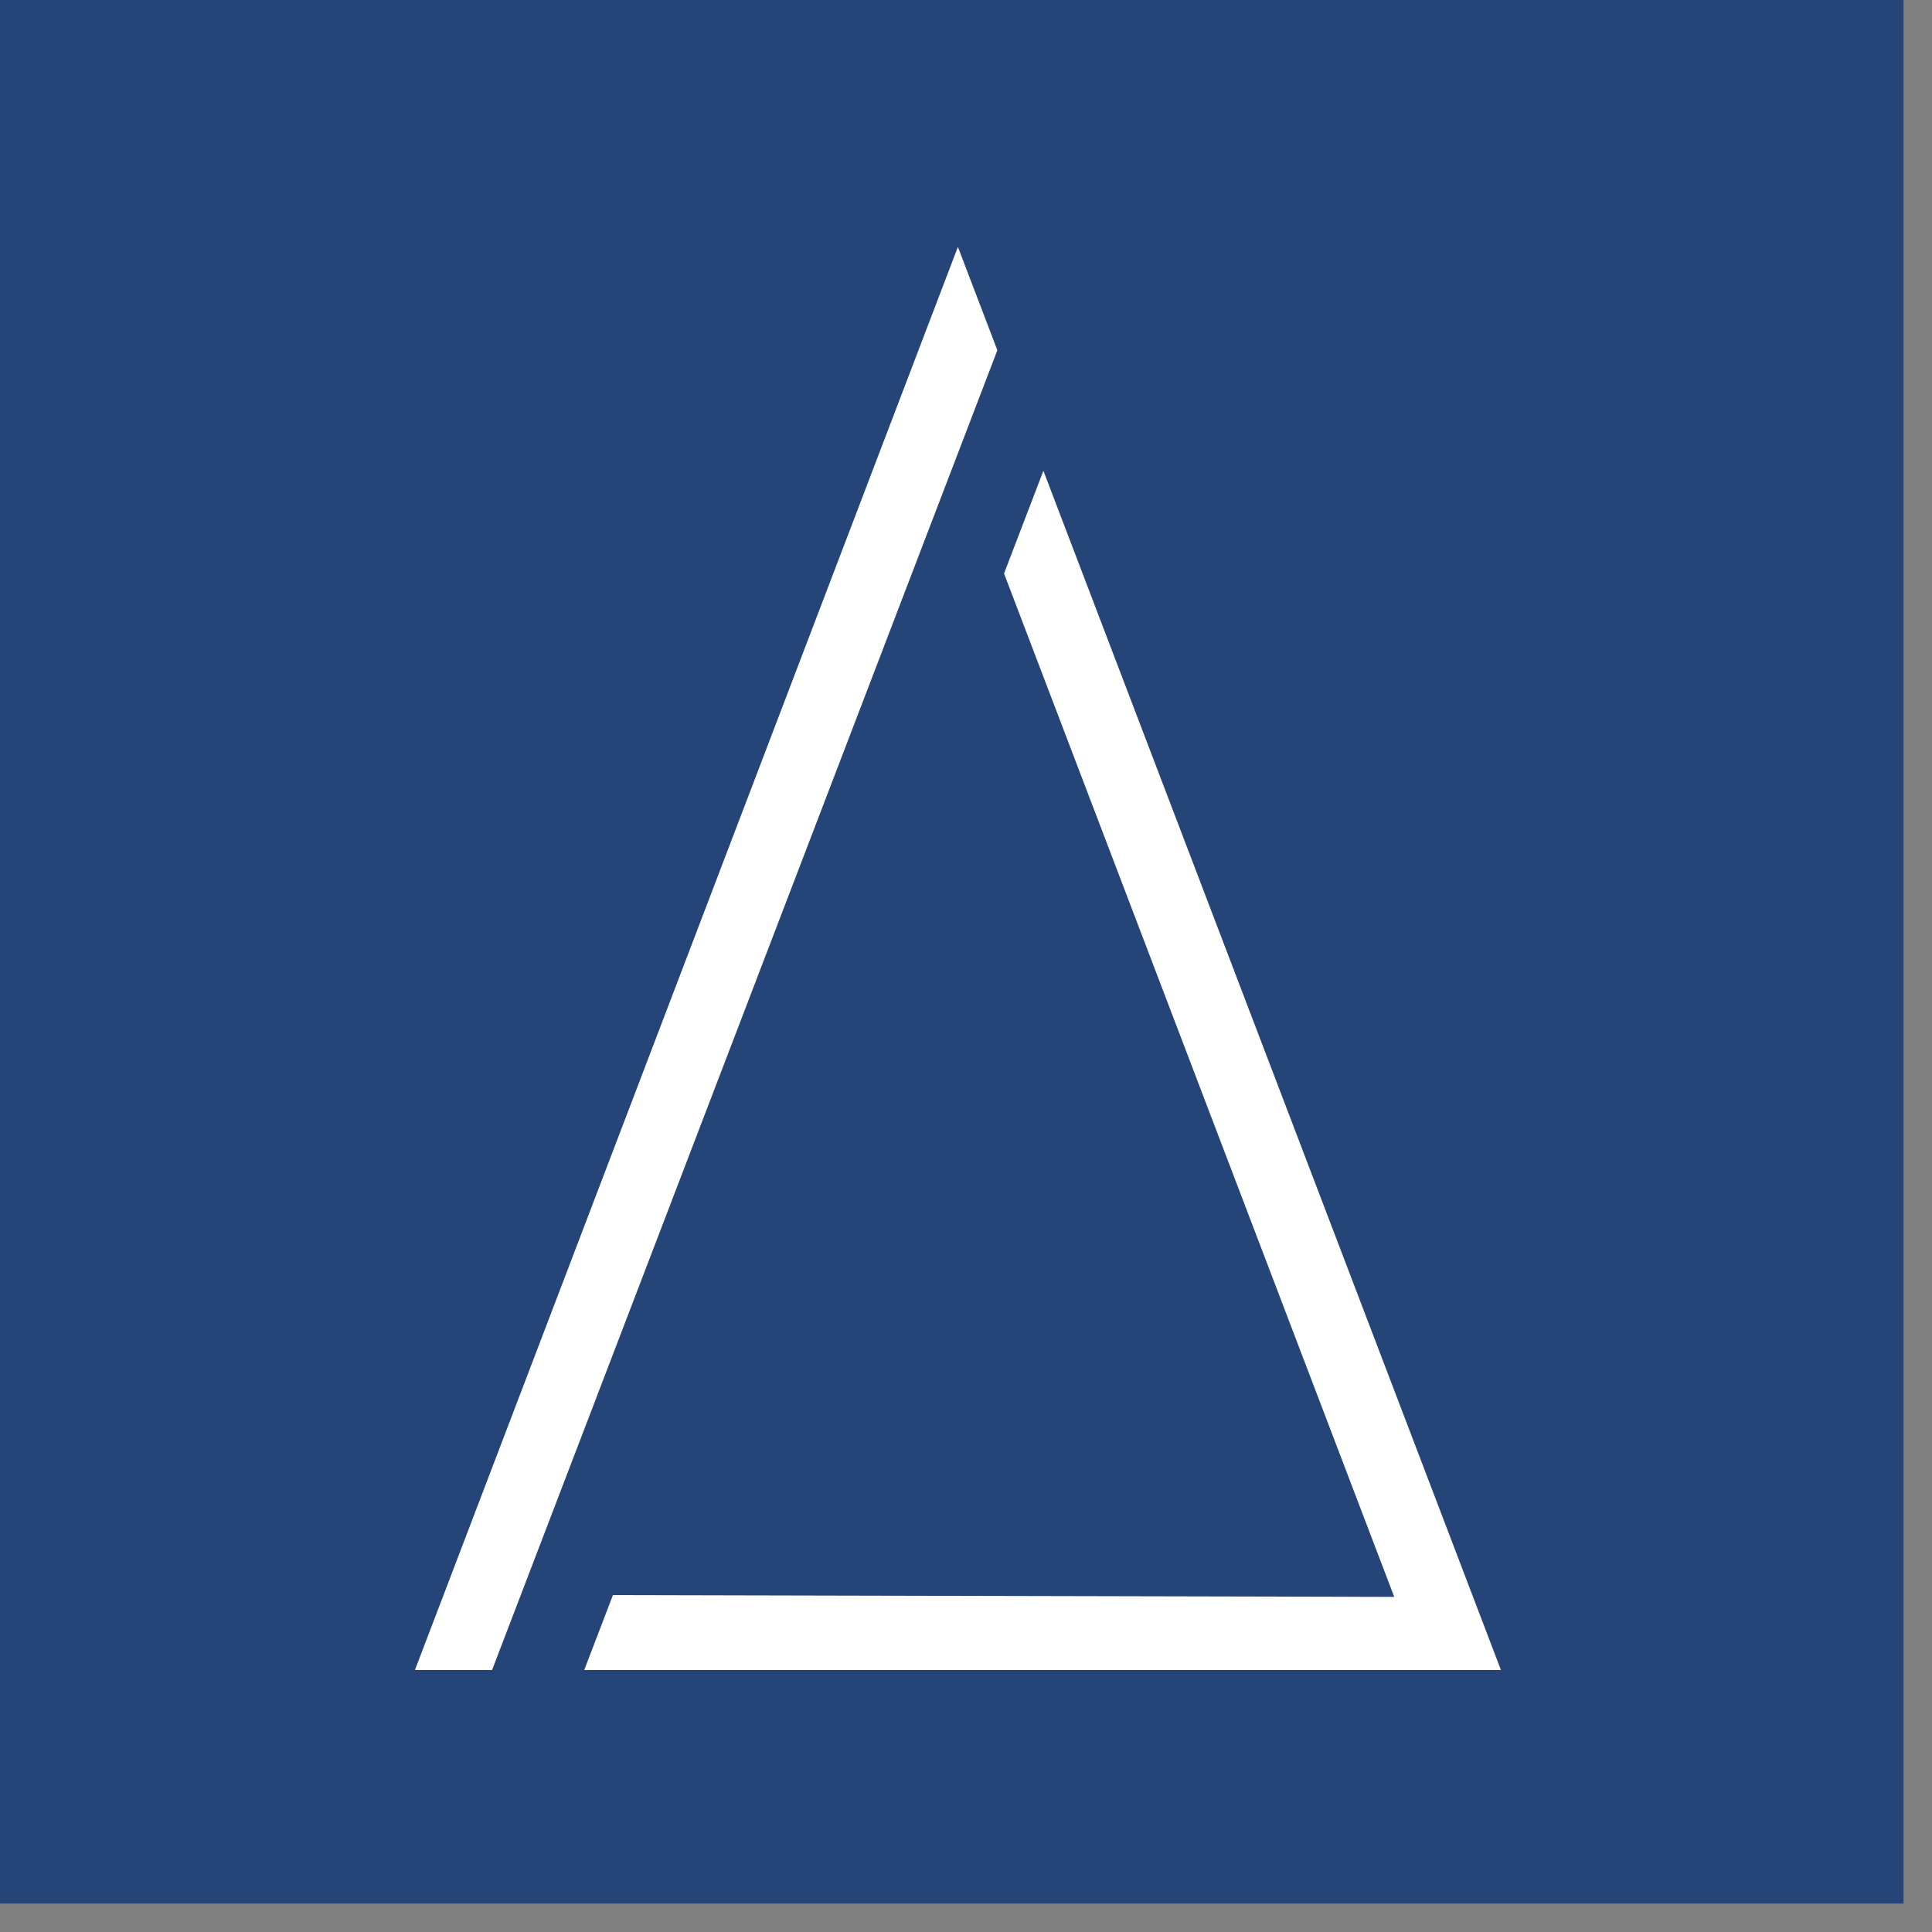
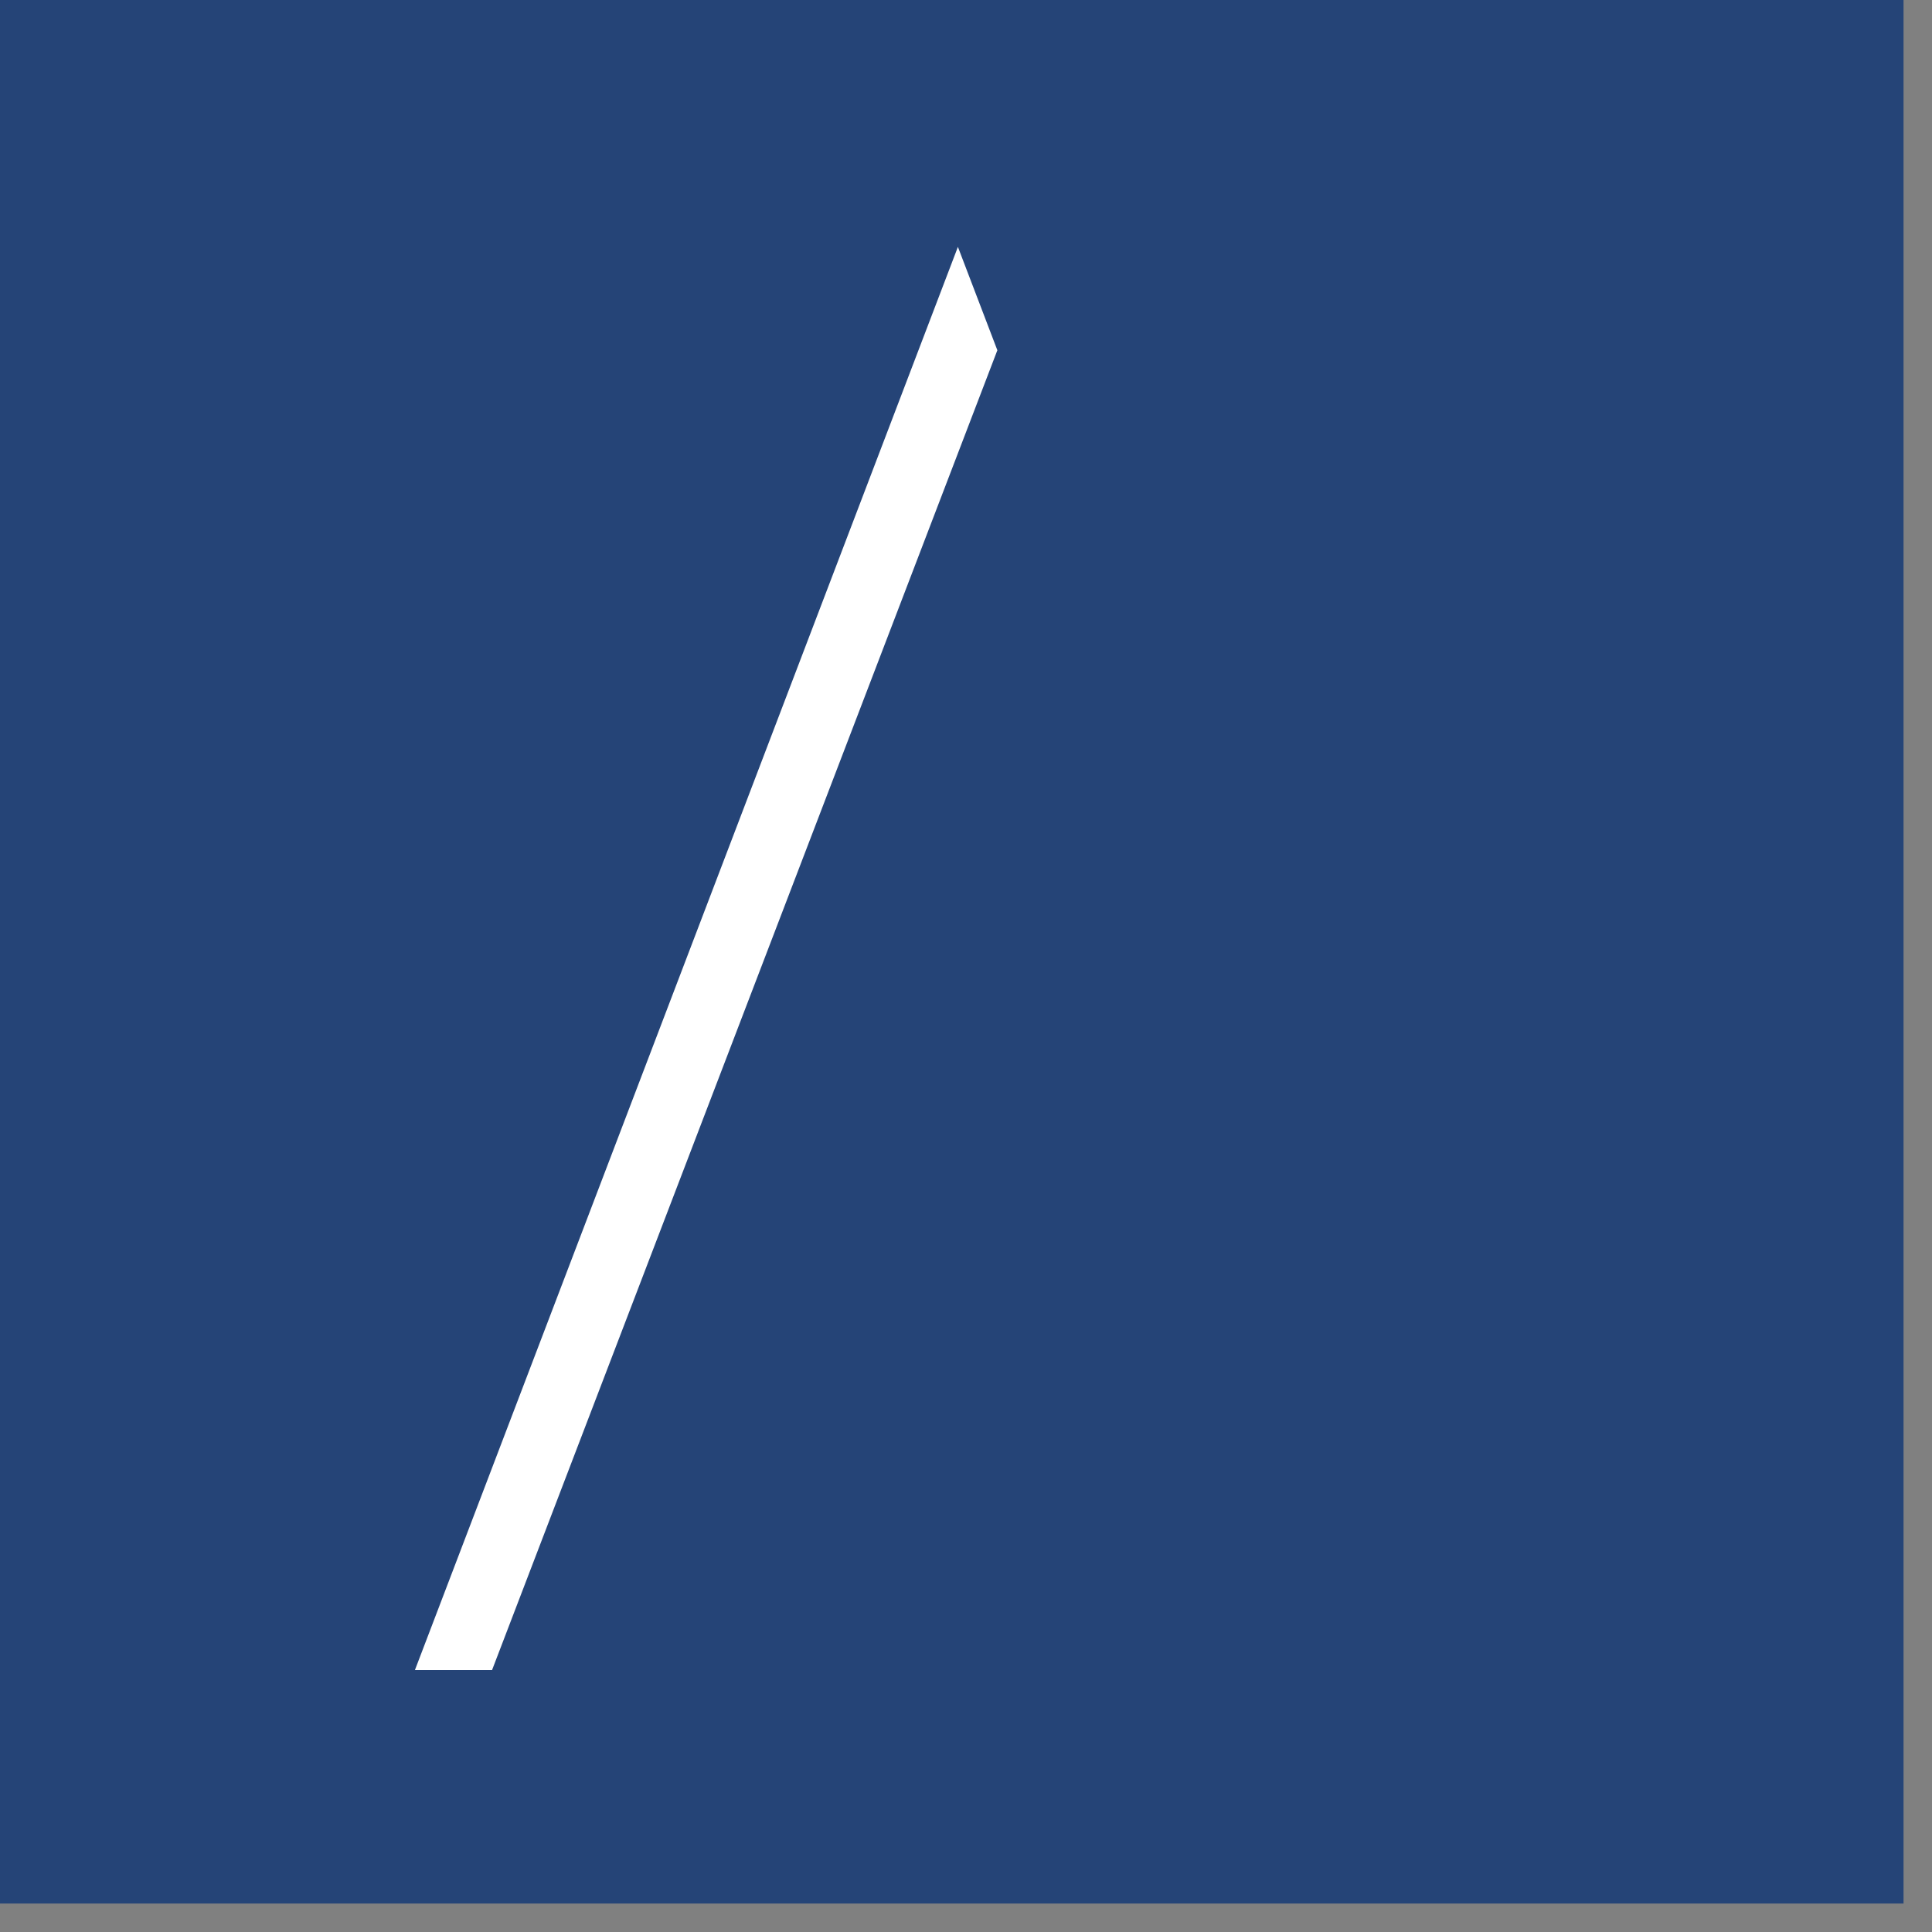
<svg xmlns="http://www.w3.org/2000/svg" width="52" height="52" viewBox="0 0 52 52" fill="none">
  <rect x="0" y="0" width="52" height="52" fill="#808080" stroke="none" />
  <path d="M51.234 0H0V51.234H51.234V0Z" fill="#254477" />
  <path d="M13.244 44.949H11.168L25.782 6.645L26.844 9.427L13.244 44.949Z" fill="white" />
-   <path d="M40.398 44.949H15.725L16.497 42.932L37.526 42.98L27.024 15.436L28.083 12.671L40.398 44.949Z" fill="white" />
</svg>